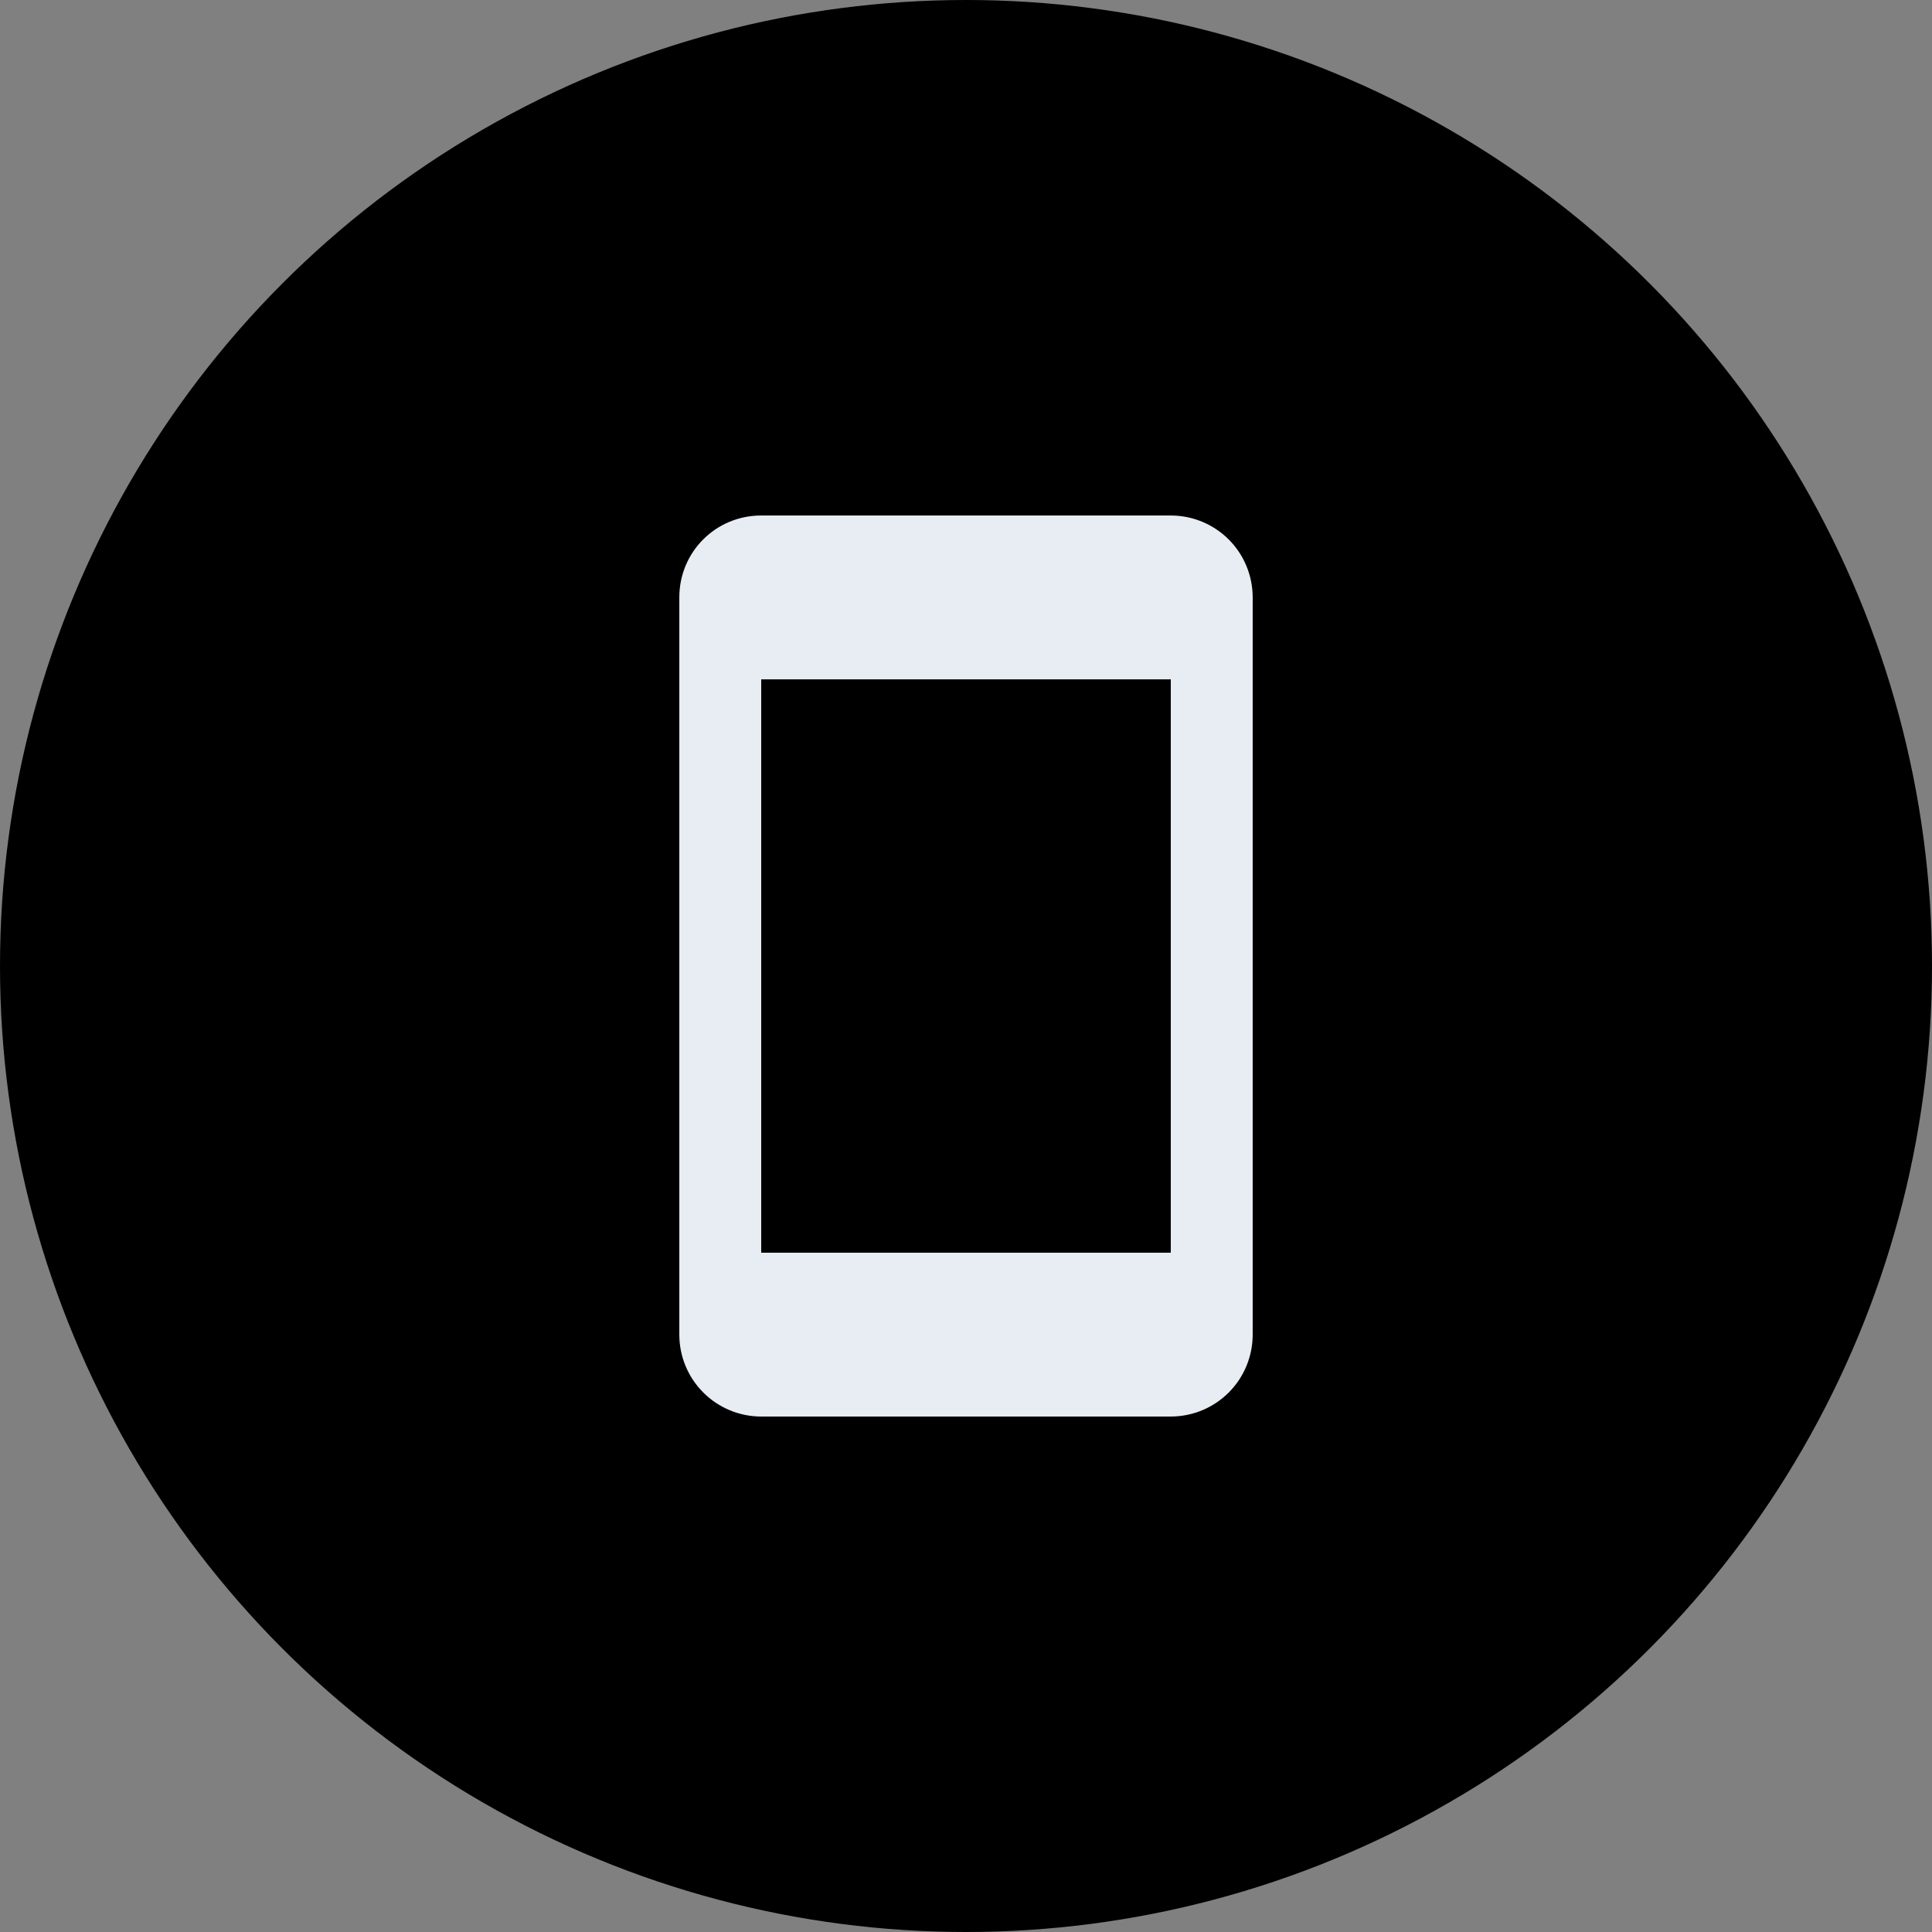
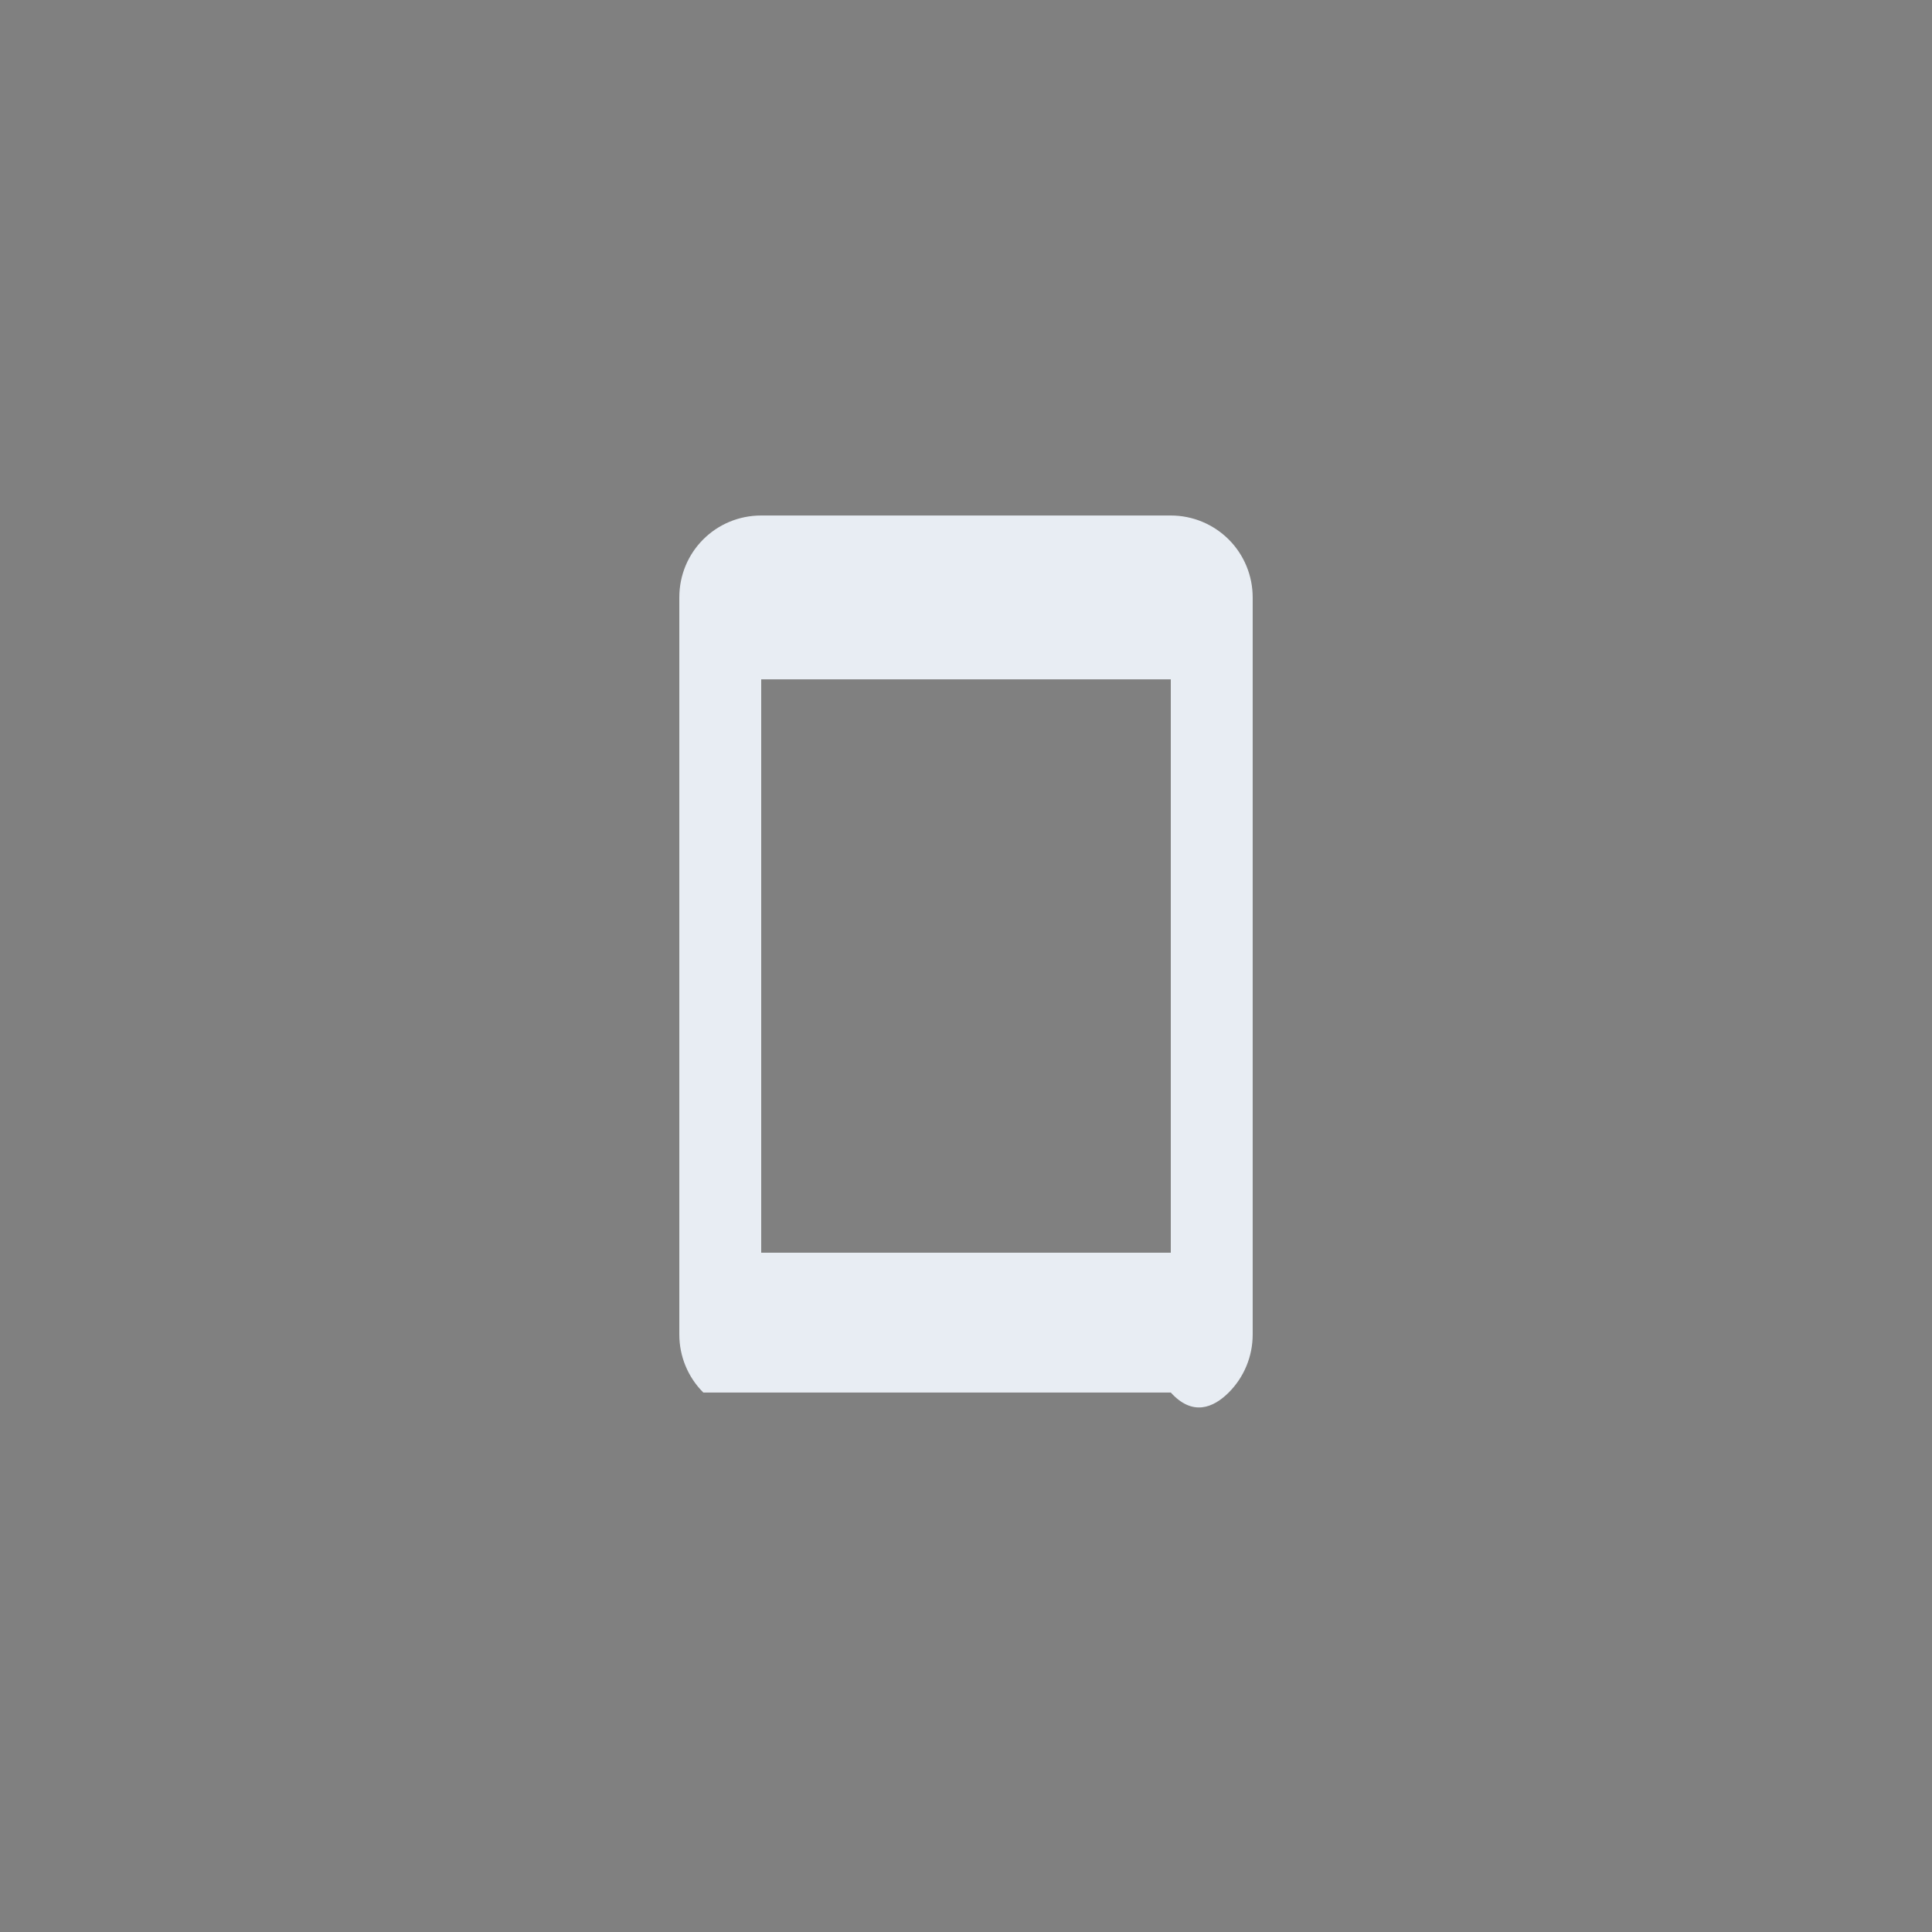
<svg xmlns="http://www.w3.org/2000/svg" width="57" height="57" viewBox="0 0 57 57" fill="none">
  <rect x="0" y="0" width="57" height="57" fill="#808080" stroke="none" />
-   <circle cx="28.5" cy="28.5" r="28.5" fill="black" />
-   <path d="M34.542 36.959H22.458V20.042H34.542M34.542 15.209H22.458C21.117 15.209 20.042 16.284 20.042 17.625V39.375C20.042 40.016 20.296 40.631 20.75 41.084C21.203 41.537 21.817 41.792 22.458 41.792H34.542C35.183 41.792 35.797 41.537 36.251 41.084C36.704 40.631 36.958 40.016 36.958 39.375V17.625C36.958 16.984 36.704 16.369 36.251 15.916C35.797 15.463 35.183 15.209 34.542 15.209Z" fill="#E8EDF3" />
+   <path d="M34.542 36.959H22.458V20.042H34.542M34.542 15.209H22.458C21.117 15.209 20.042 16.284 20.042 17.625V39.375C20.042 40.016 20.296 40.631 20.75 41.084H34.542C35.183 41.792 35.797 41.537 36.251 41.084C36.704 40.631 36.958 40.016 36.958 39.375V17.625C36.958 16.984 36.704 16.369 36.251 15.916C35.797 15.463 35.183 15.209 34.542 15.209Z" fill="#E8EDF3" />
</svg>